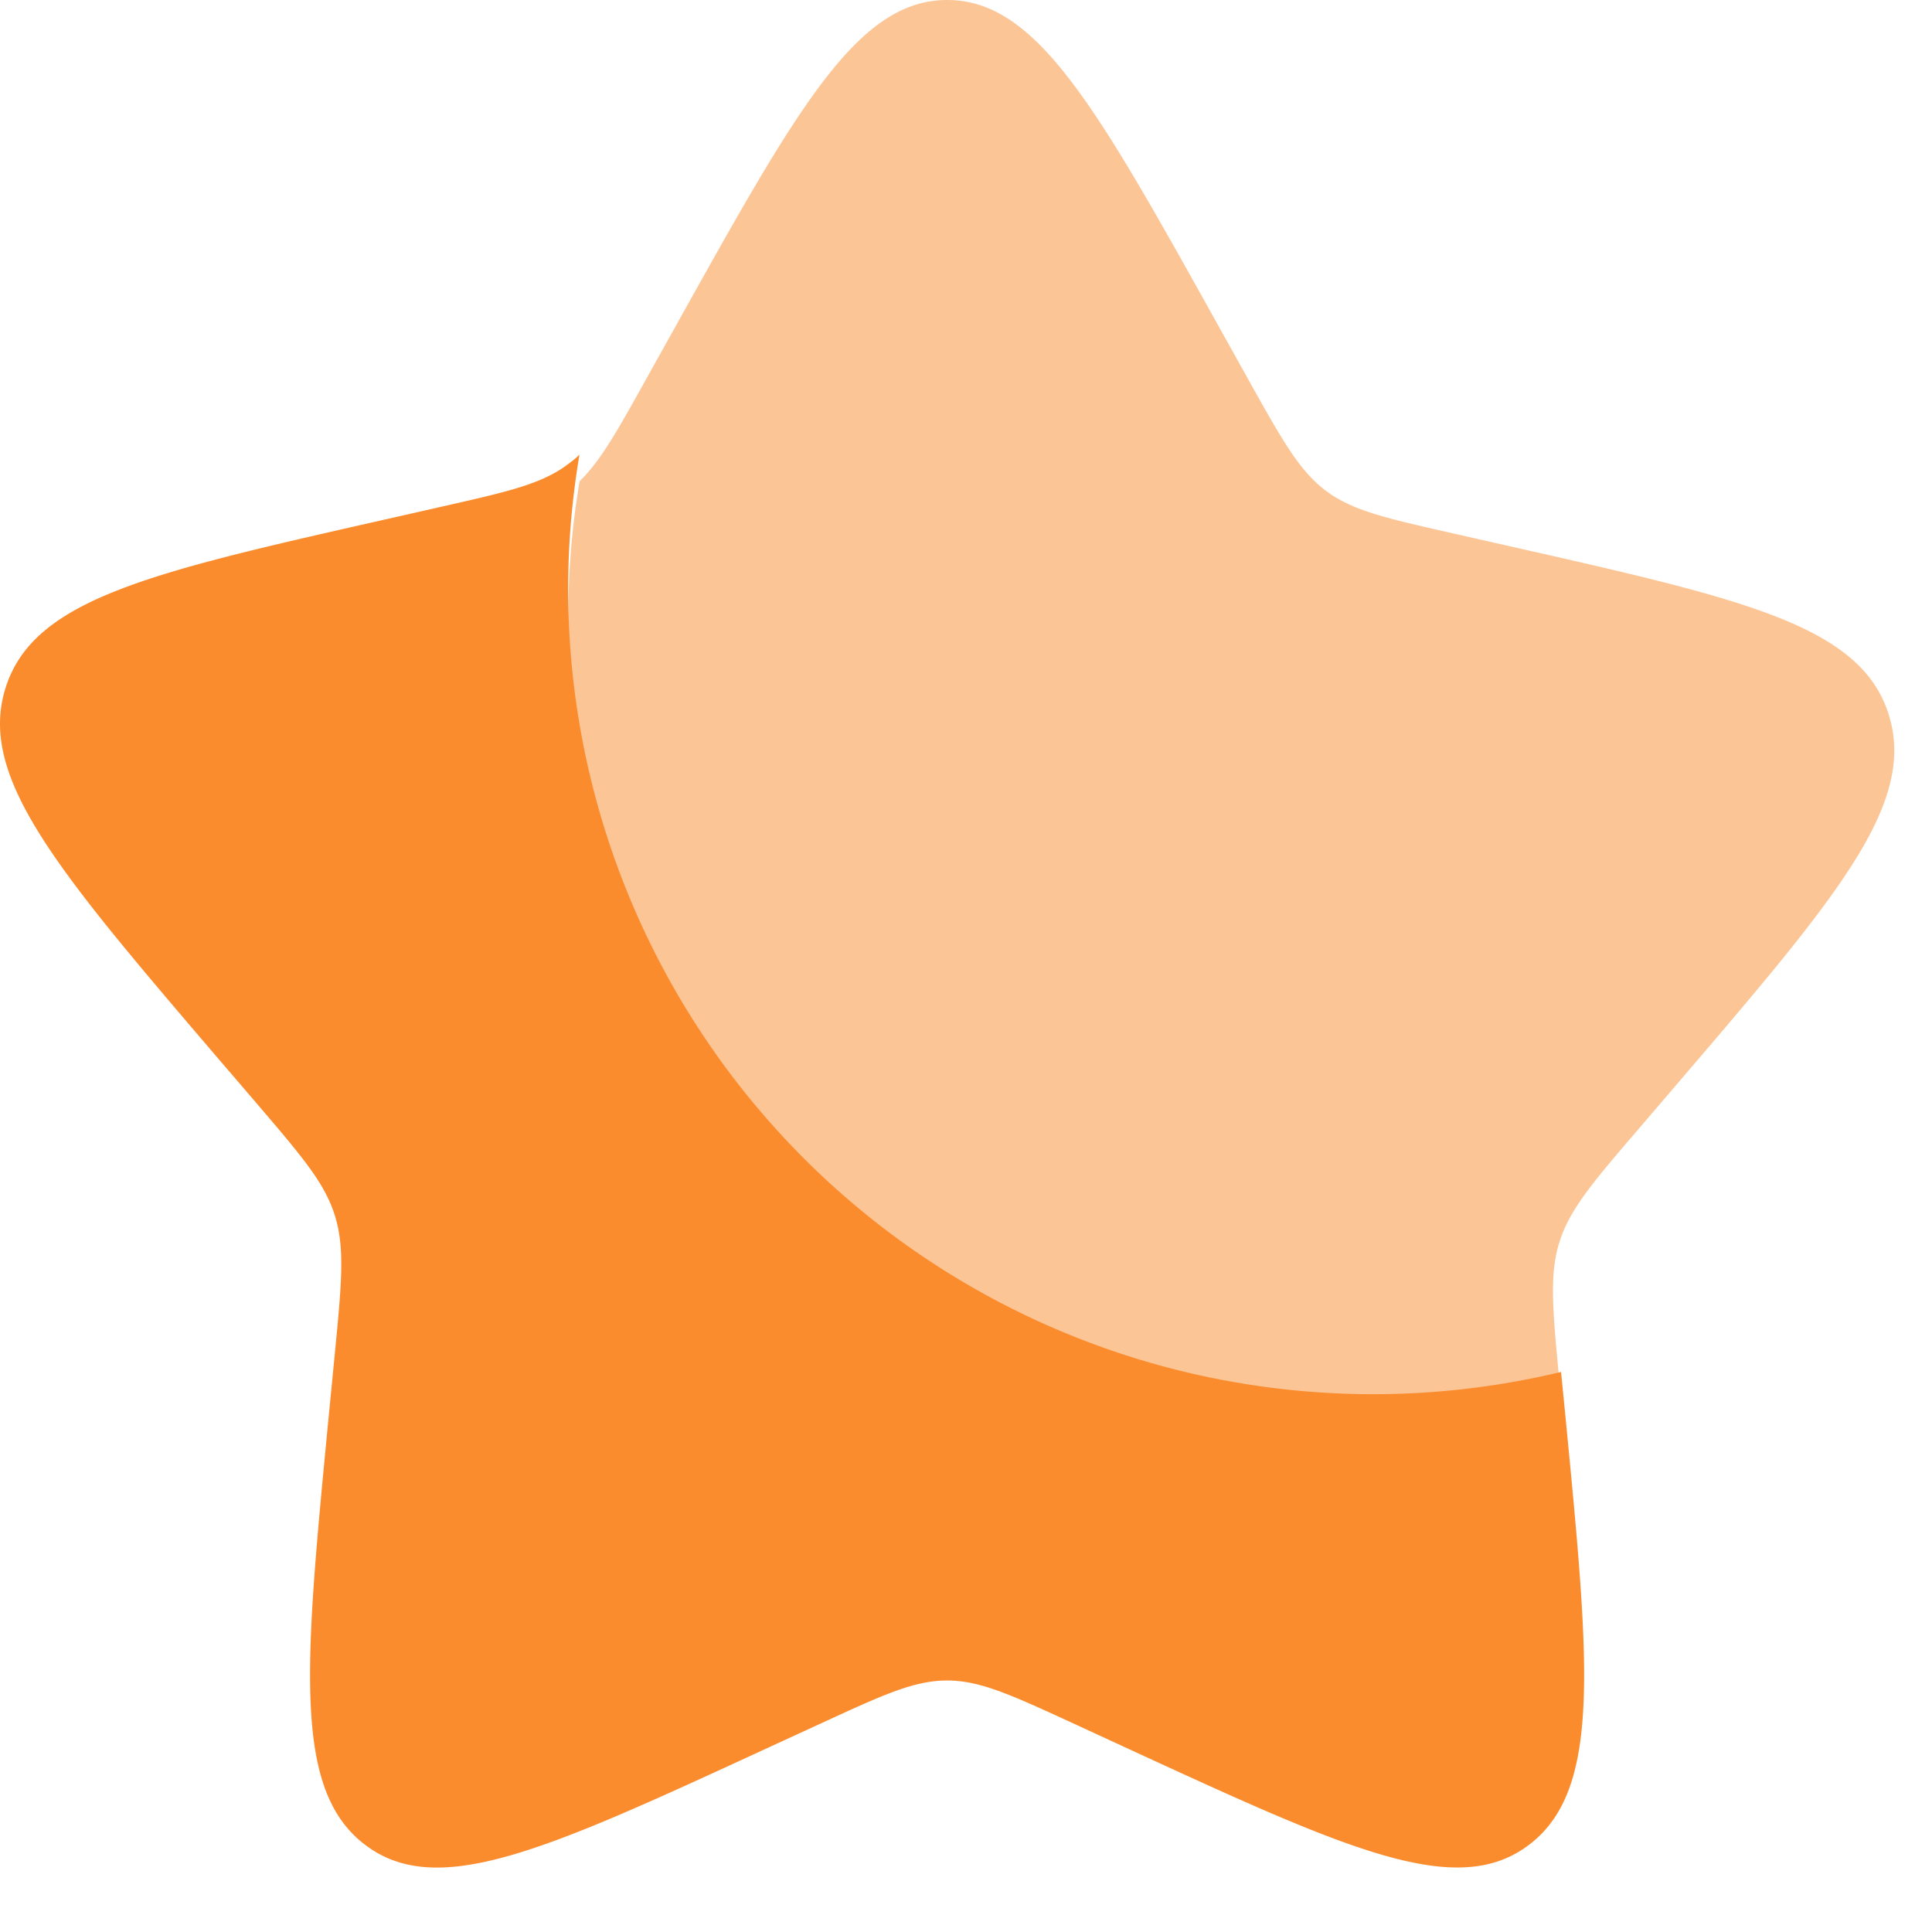
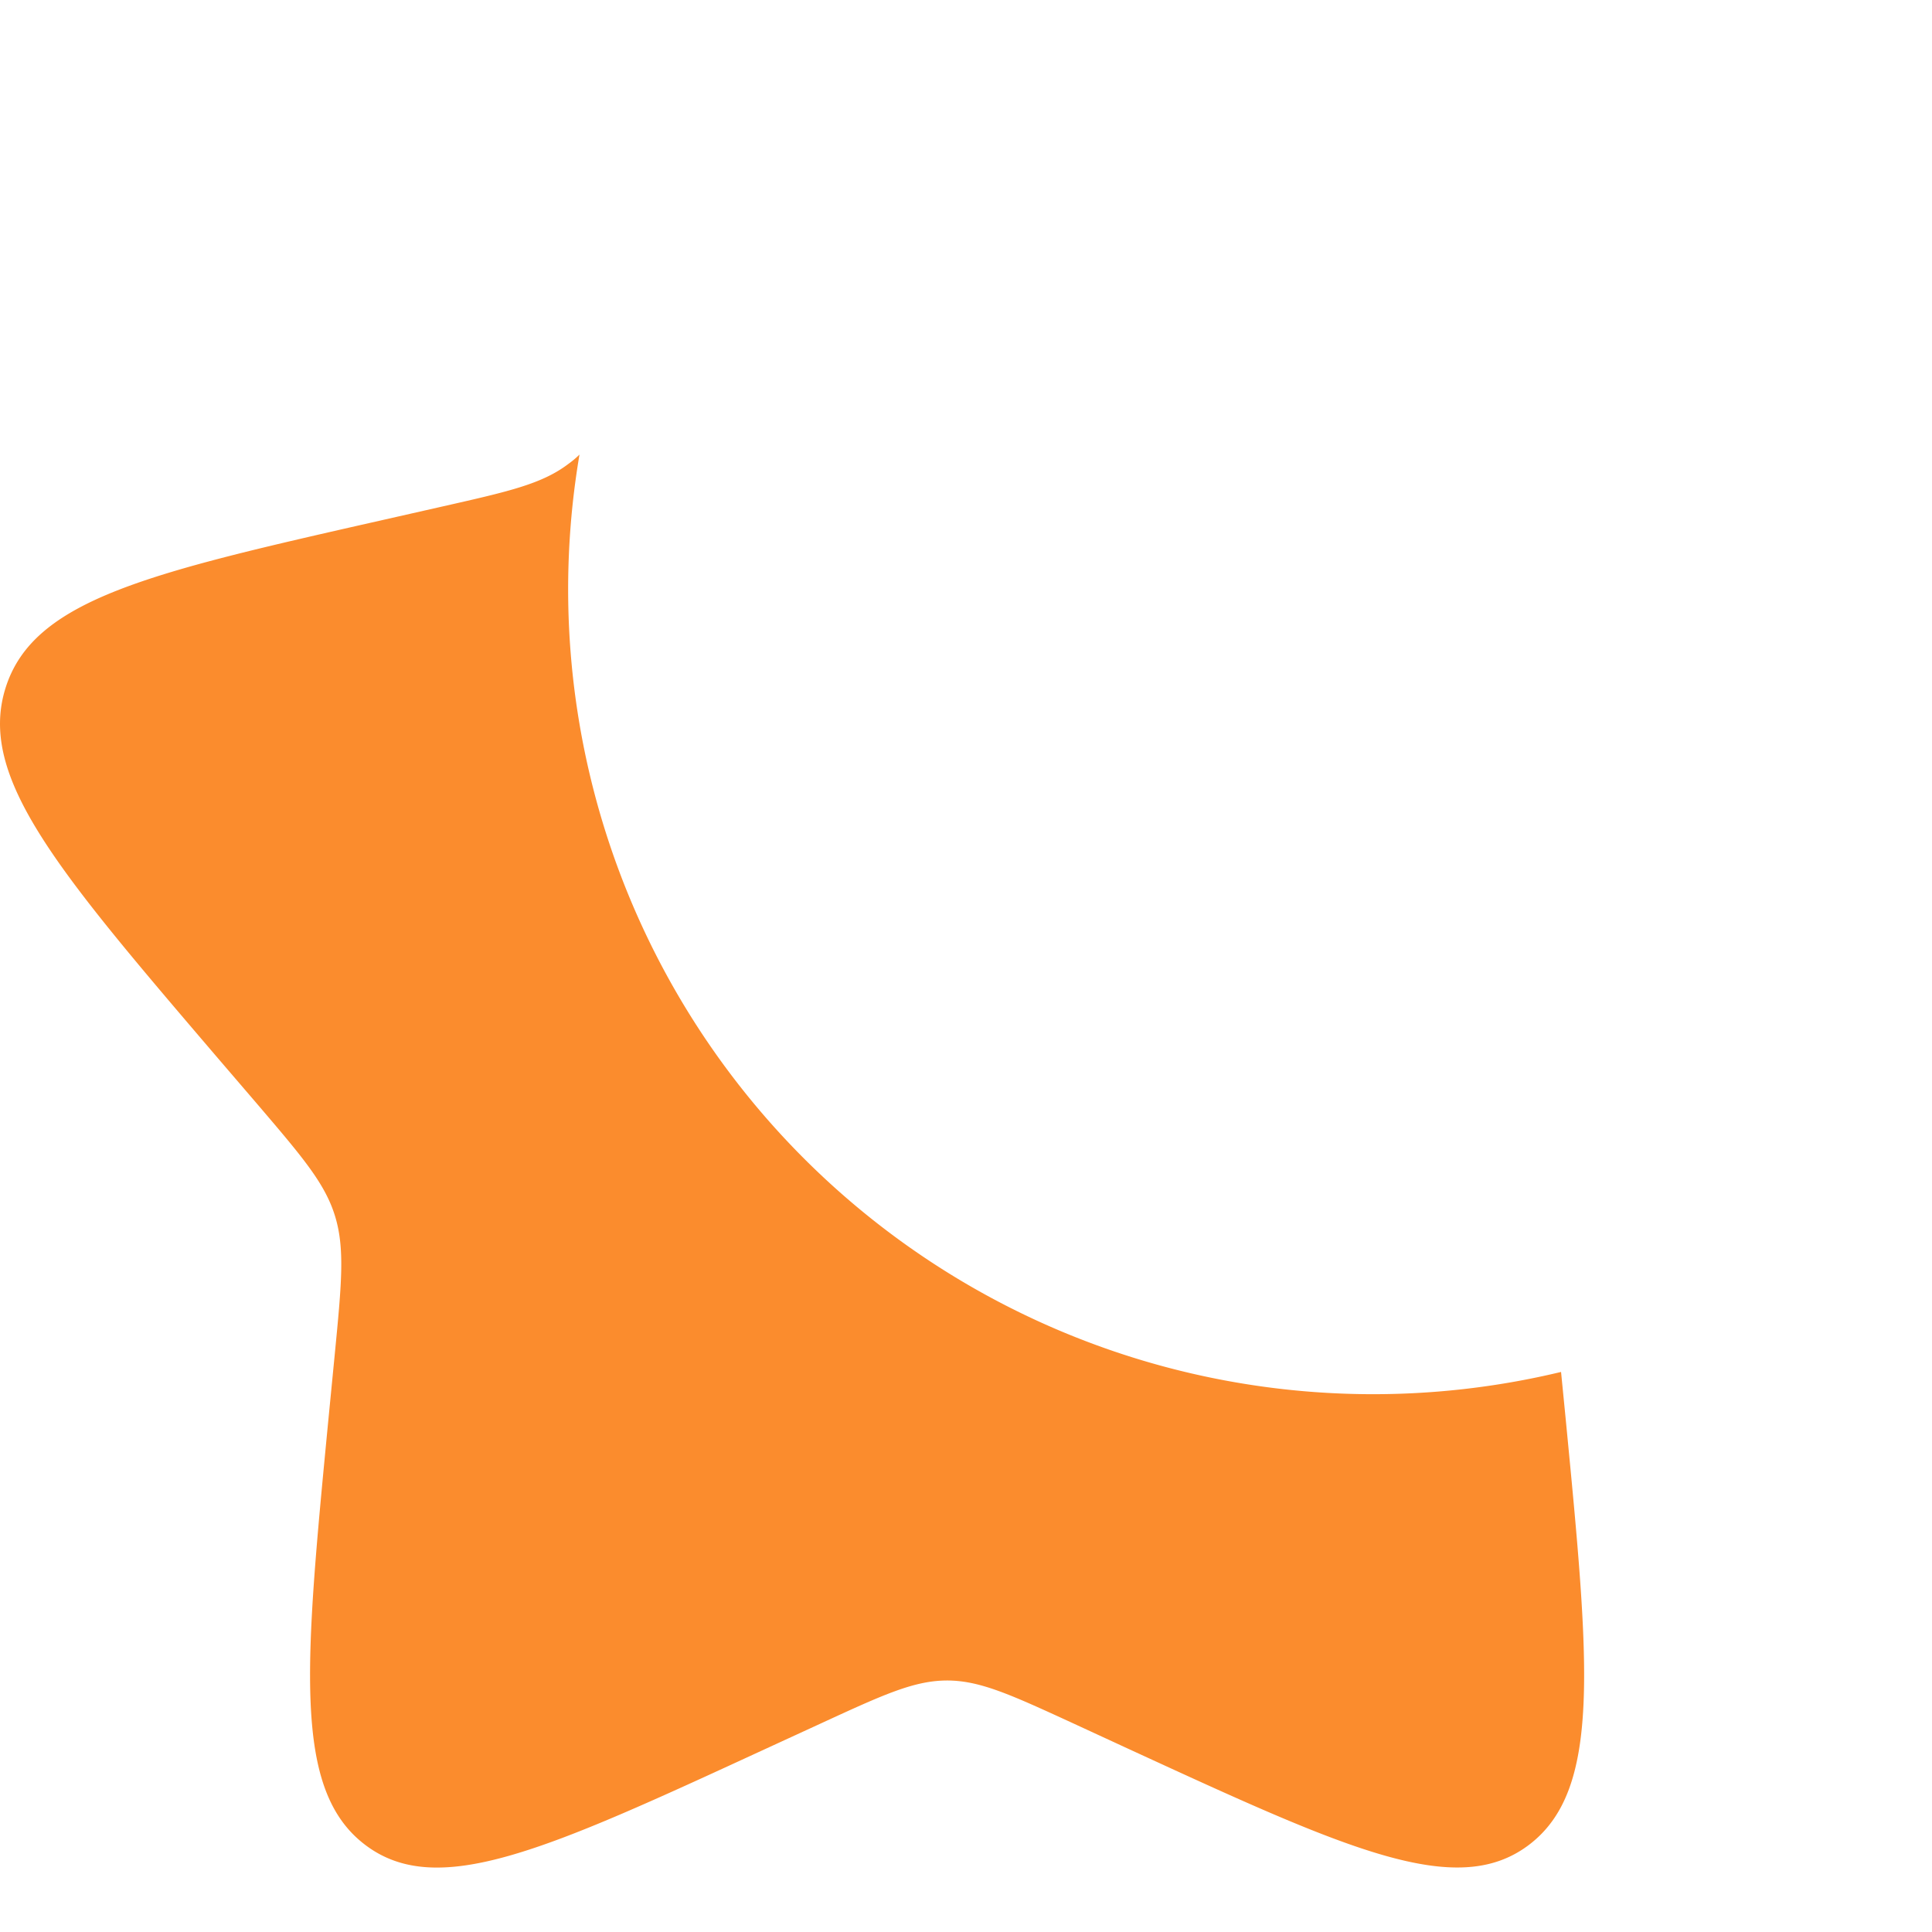
<svg xmlns="http://www.w3.org/2000/svg" width="17" height="17" fill="none">
-   <path fill="#FB8C2D" d="m5.962 2.84-.273.49c-.3.538-.45.808-.683.985a1 1 0 0 0 .094-.08 7.083 7.083 0 0 0 8.638 8.07l-.017-.157c-.059-.62-.089-.93 0-1.217.09-.287.288-.52.685-.983l.362-.423c1.398-1.633 2.096-2.45 1.852-3.235s-1.27-1.017-3.32-1.48l-.53-.12c-.582-.132-.874-.198-1.108-.375-.233-.178-.383-.447-.683-.985l-.273-.49C9.651.947 9.124 0 8.335 0c-.79 0-1.317.947-2.373 2.84" opacity=".5" />
  <path fill="#FB8C2D" d="M13.736 12.072A7.083 7.083 0 0 1 5.099 4q-.045.044-.095.08c-.233.178-.525.244-1.108.376l-.53.12c-2.05.464-3.074.696-3.318 1.48-.244.783.455 1.6 1.852 3.235l.362.422c.397.465.596.697.685.984s.059.597-.001 1.216l-.055.564c-.21 2.181-.317 3.271.322 3.756.638.485 1.598.043 3.516-.841l.498-.229c.545-.251.817-.376 1.107-.376.289 0 .561.125 1.107.376l.496.229c1.919.883 2.879 1.325 3.517.841.639-.485.533-1.575.322-3.756z" />
</svg>